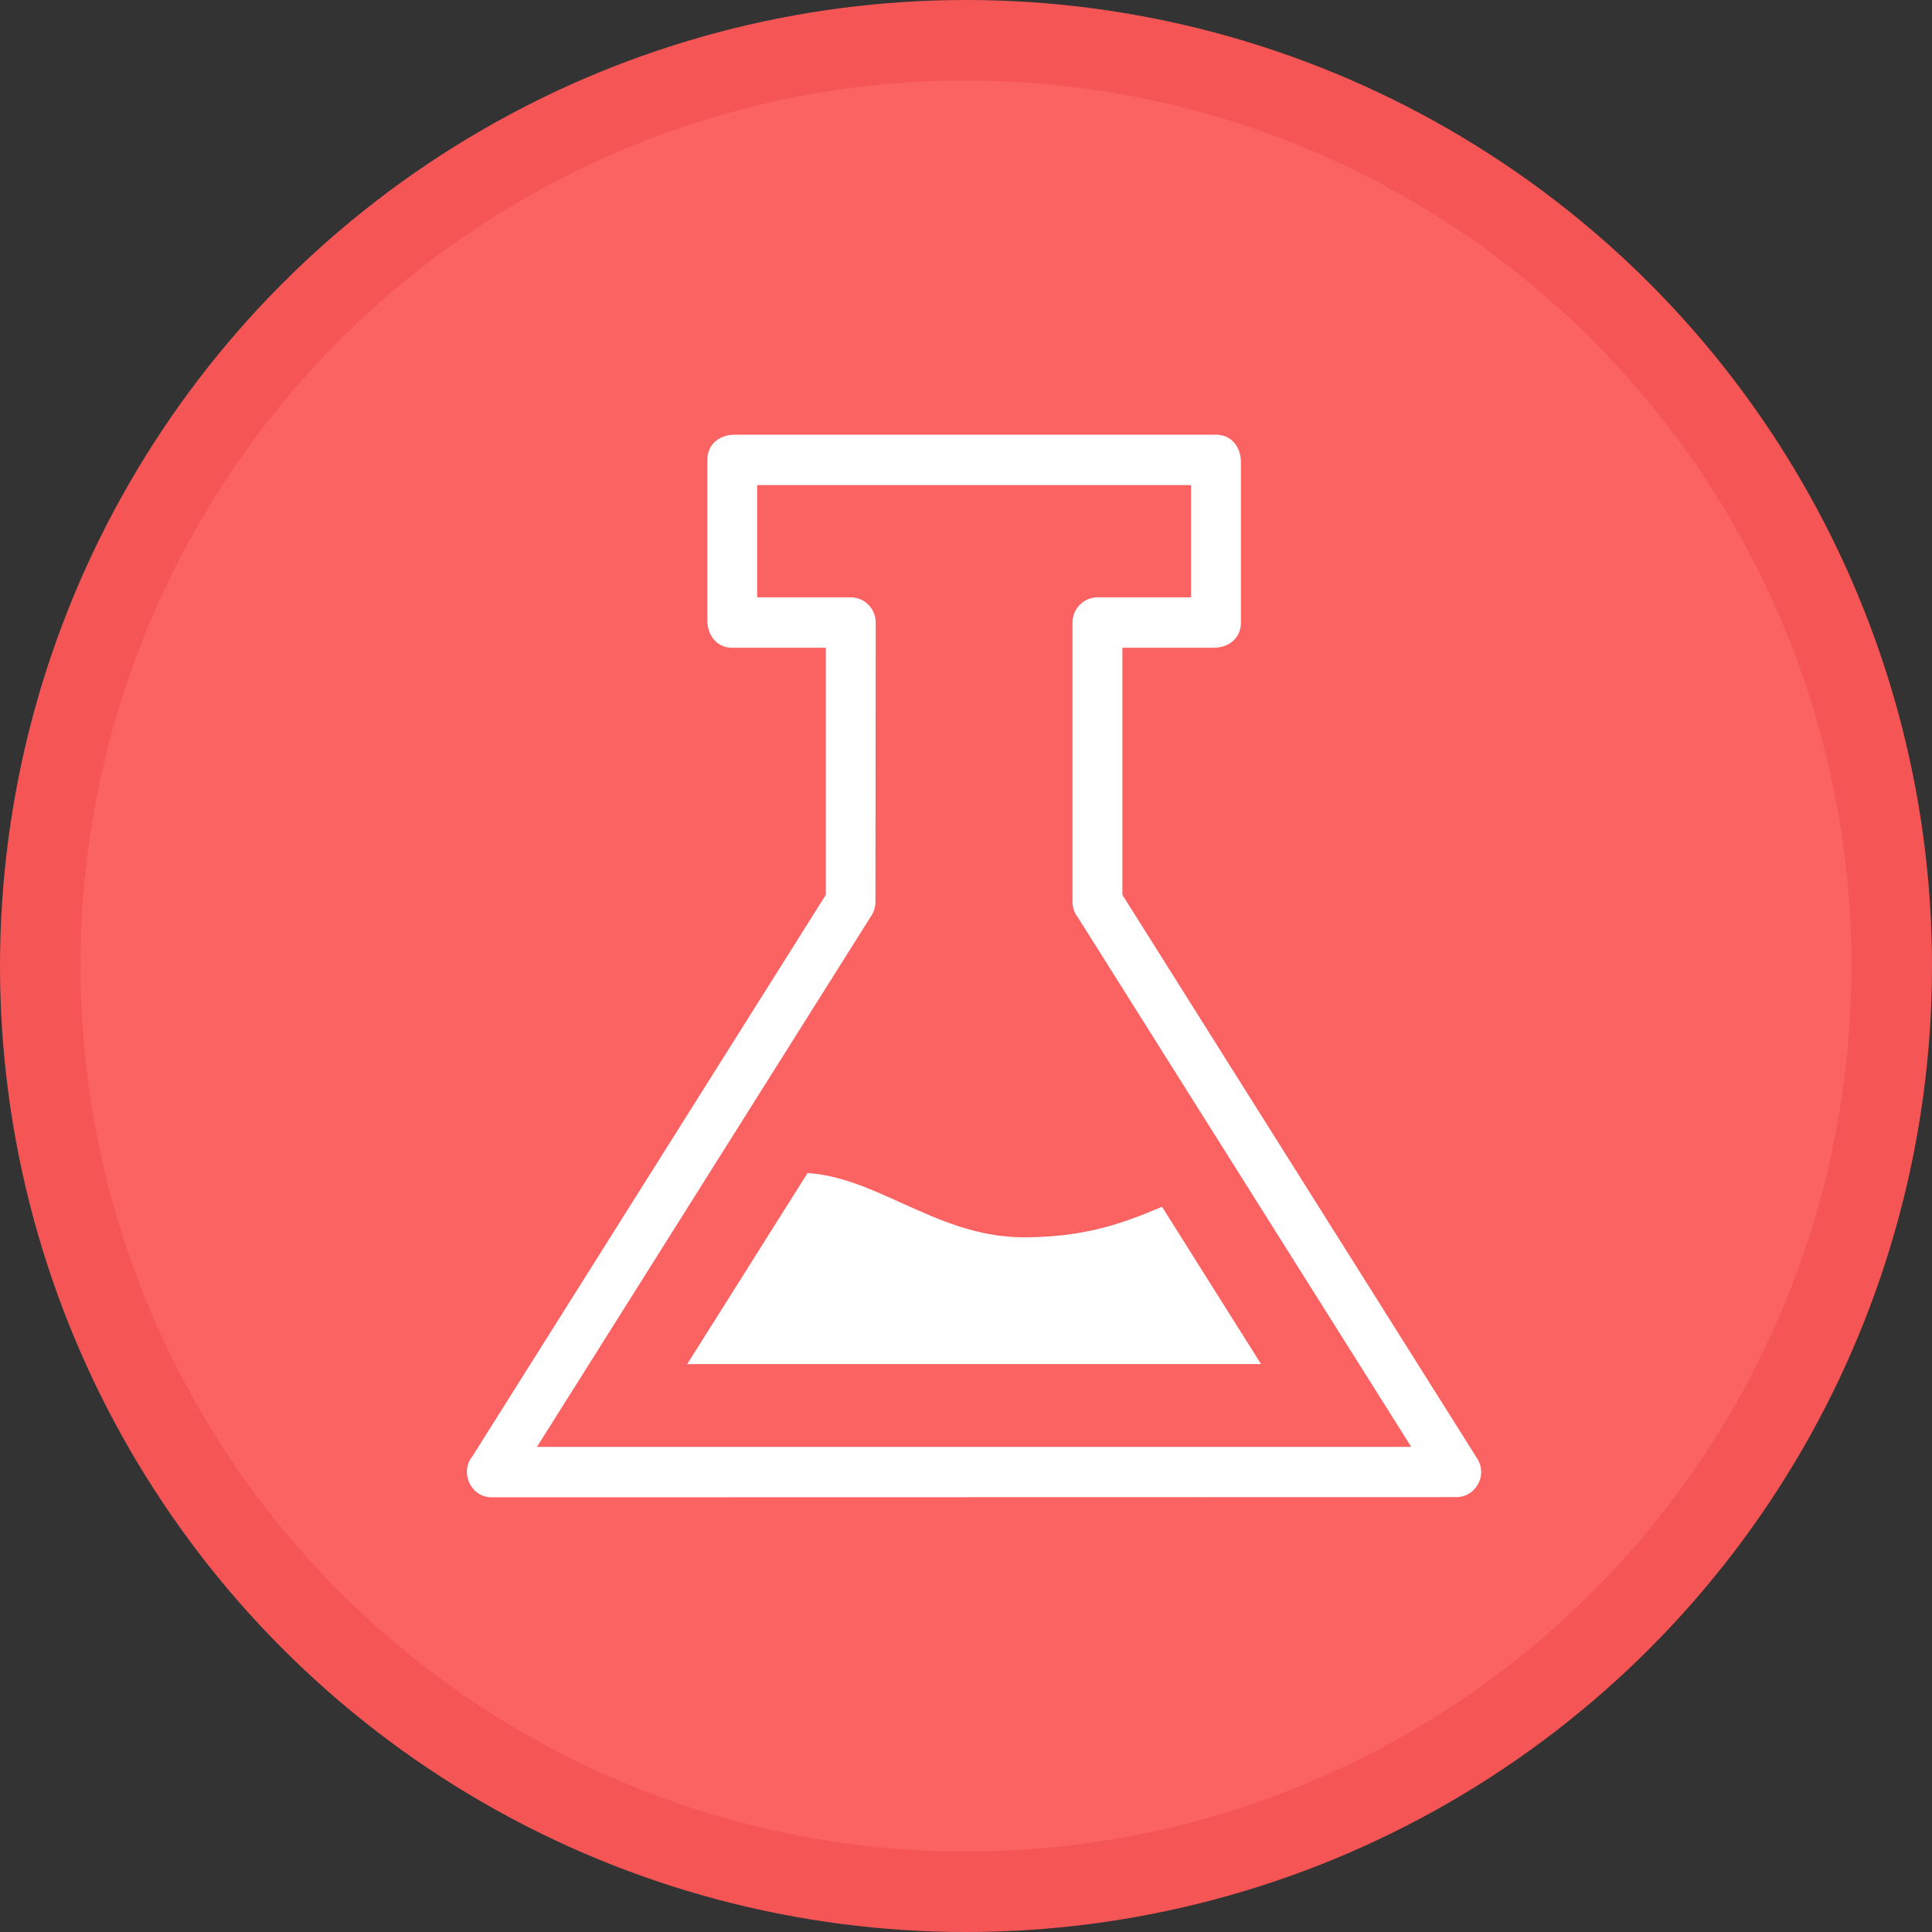
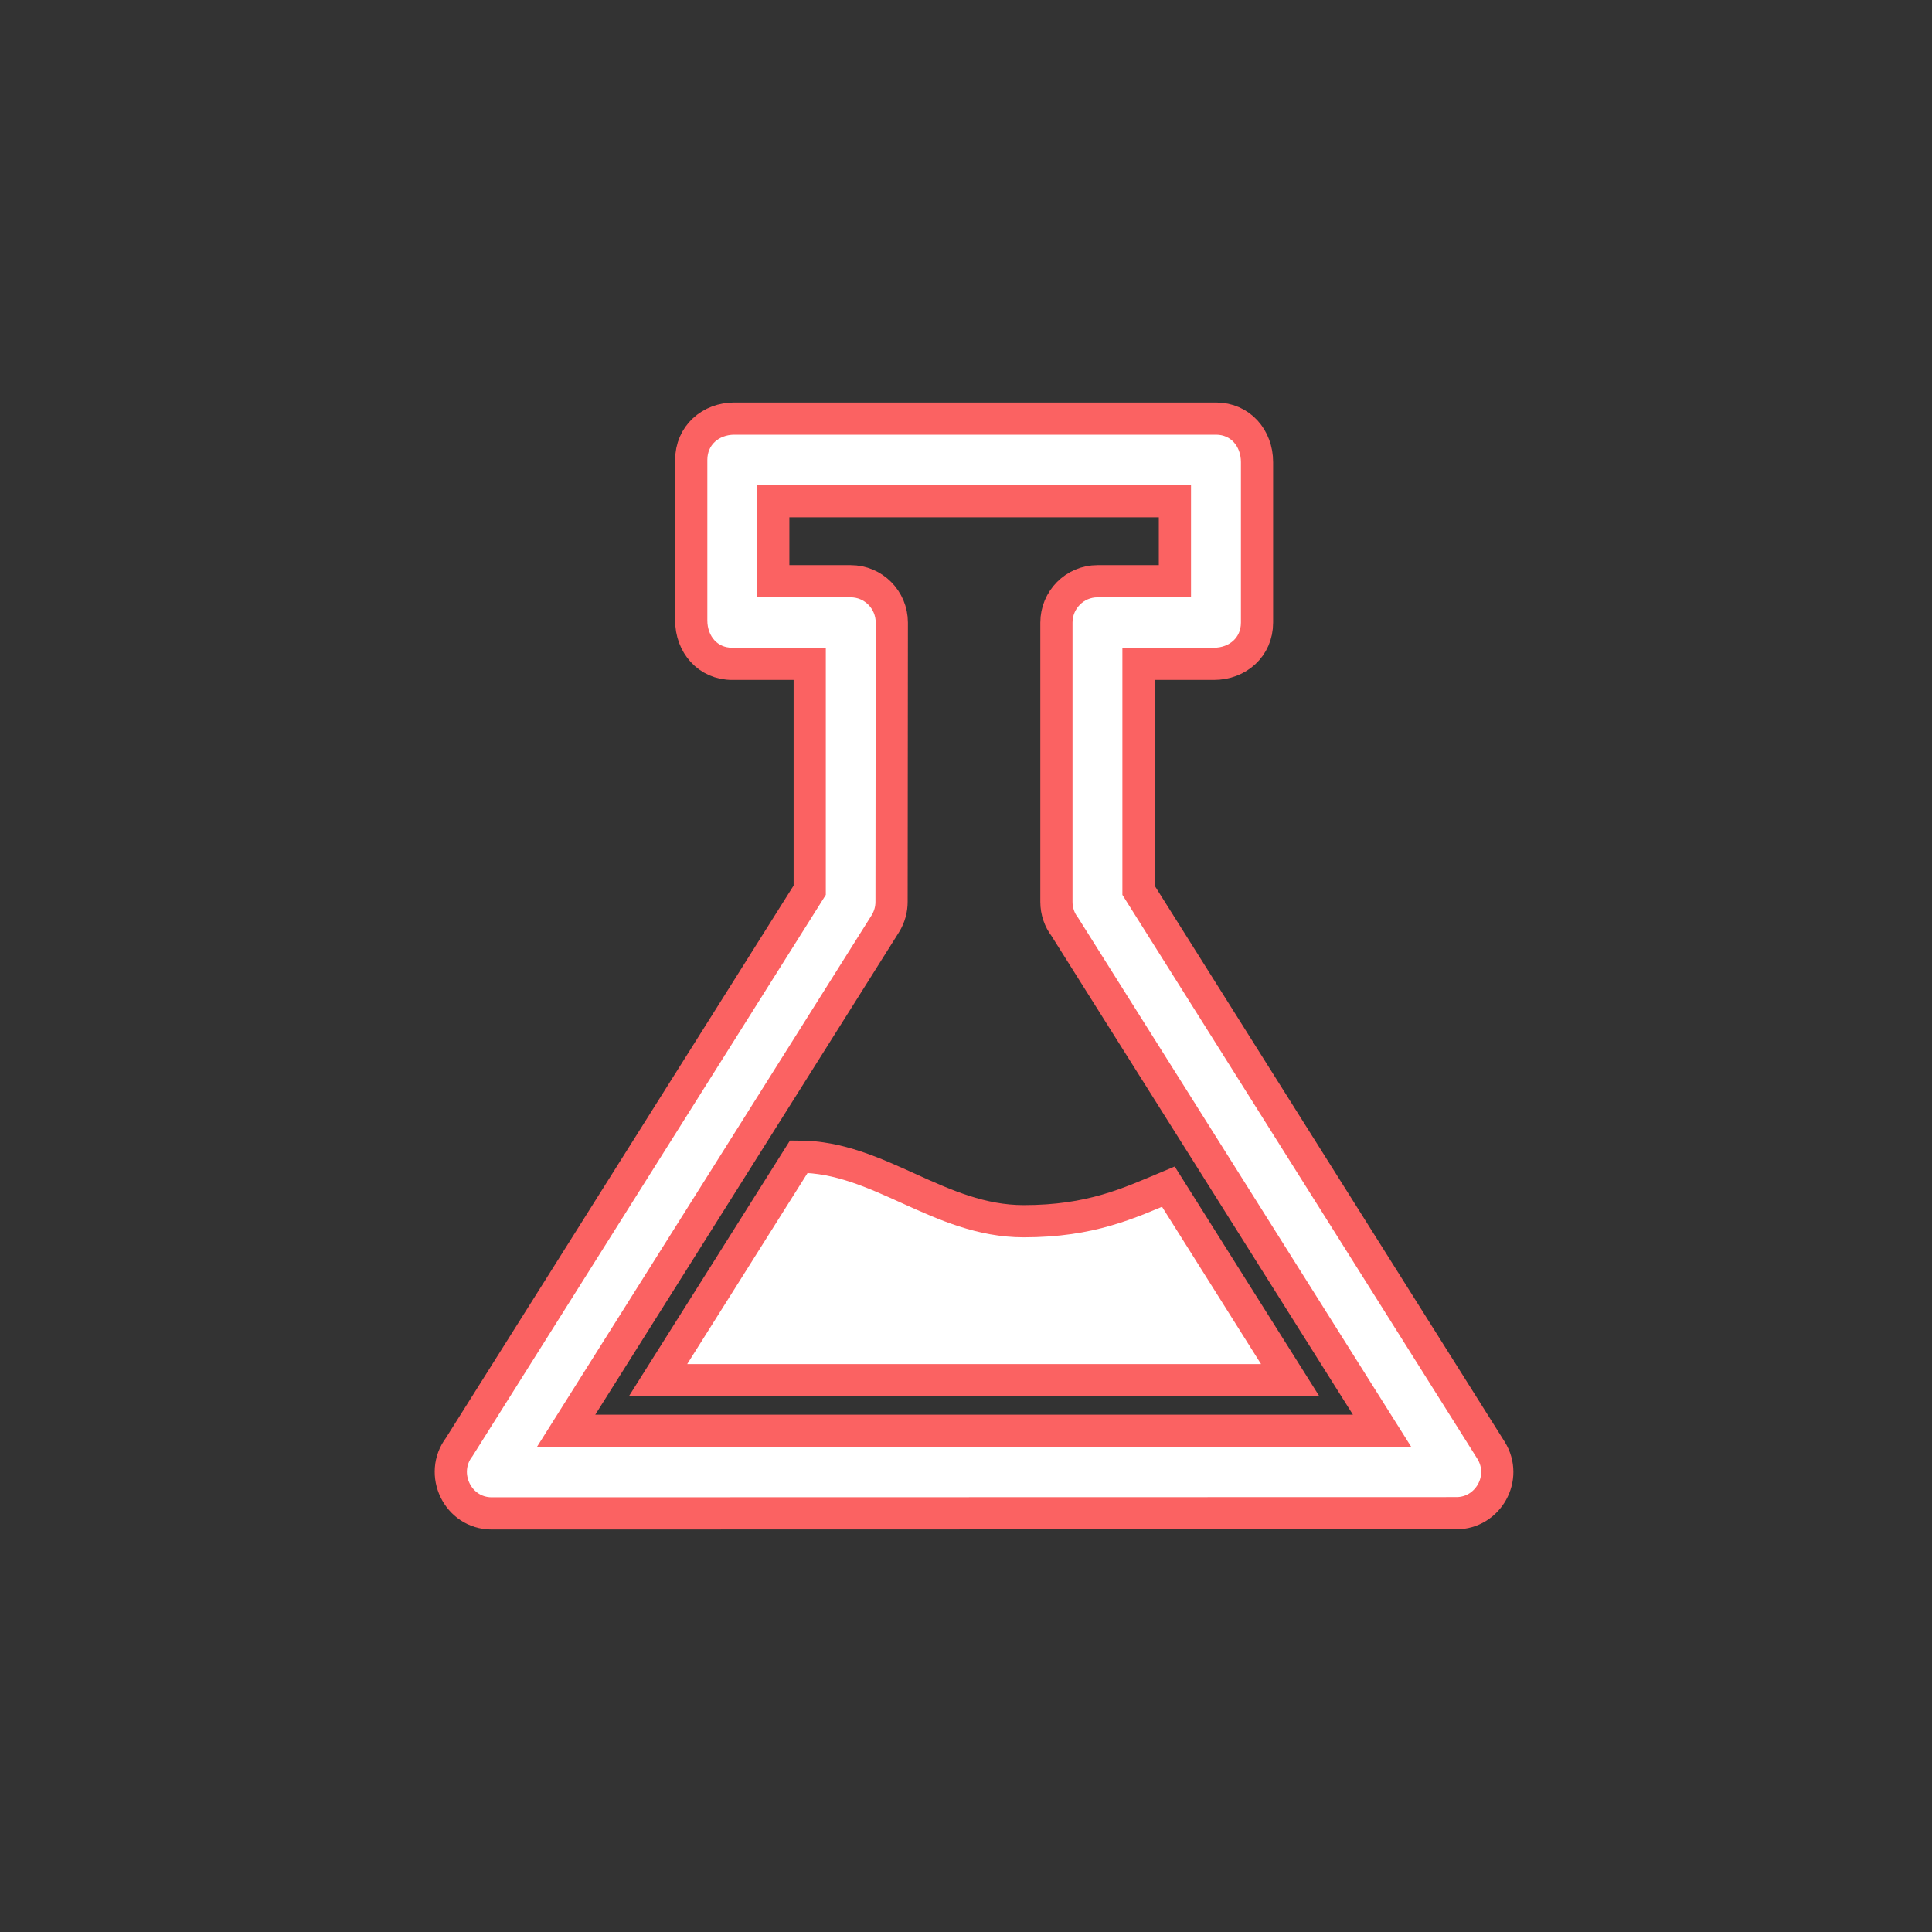
<svg xmlns="http://www.w3.org/2000/svg" width="120px" height="120px" viewBox="0 0 120 120" version="1.1">
  <rect x="0" y="0" width="120" height="120" fill="#333333" stroke="none" />
  <title>Química</title>
  <g id="Química" stroke="none" stroke-width="1" fill="none" fill-rule="evenodd">
-     <circle id="Oval" stroke="#F65555" stroke-width="5" fill="#FB6262" cx="60" cy="60" r="57.5" />
    <path d="M70.714,55.293 L92.607,90.075 C93.679,91.794 92.422,93.987 90.46,93.987 L30.547,94 C28.421,94 27.262,91.536 28.521,89.88 L50.293,55.292 L50.293,41.232 L45.482,41.232 C43.962,41.232 42.934,40.021 42.934,38.533 L42.934,28.568 C42.934,27.038 44.138,26 45.616,26 L75.525,26 C77.045,26 78.076,27.213 78.076,28.702 L78.076,38.668 C78.076,40.195 76.871,41.232 75.393,41.232 L70.714,41.232 L70.714,55.292 L70.714,55.293 Z M49.618,71.841 L40.872,85.725 L80.136,85.725 L72.569,73.704 C70.108,74.737 67.758,75.852 63.583,75.852 C58.337,75.852 54.596,71.846 49.618,71.841 L49.618,71.841 Z M85.844,88.87 L66.138,57.571 C65.809,57.138 65.616,56.601 65.616,56.015 L65.616,38.669 C65.616,37.252 66.76,36.102 68.164,36.102 L72.976,36.102 L72.976,31.132 L48.029,31.132 L48.029,36.102 L52.841,36.102 C54.247,36.102 55.392,37.253 55.392,38.669 L55.376,56.015 C55.376,56.478 55.25,56.95 54.988,57.375 L35.162,88.87 L85.844,88.87 Z" id="Shape" stroke="#FB6262" stroke-width="2" fill="#FFFFFF" fill-rule="nonzero" />
  </g>
</svg>